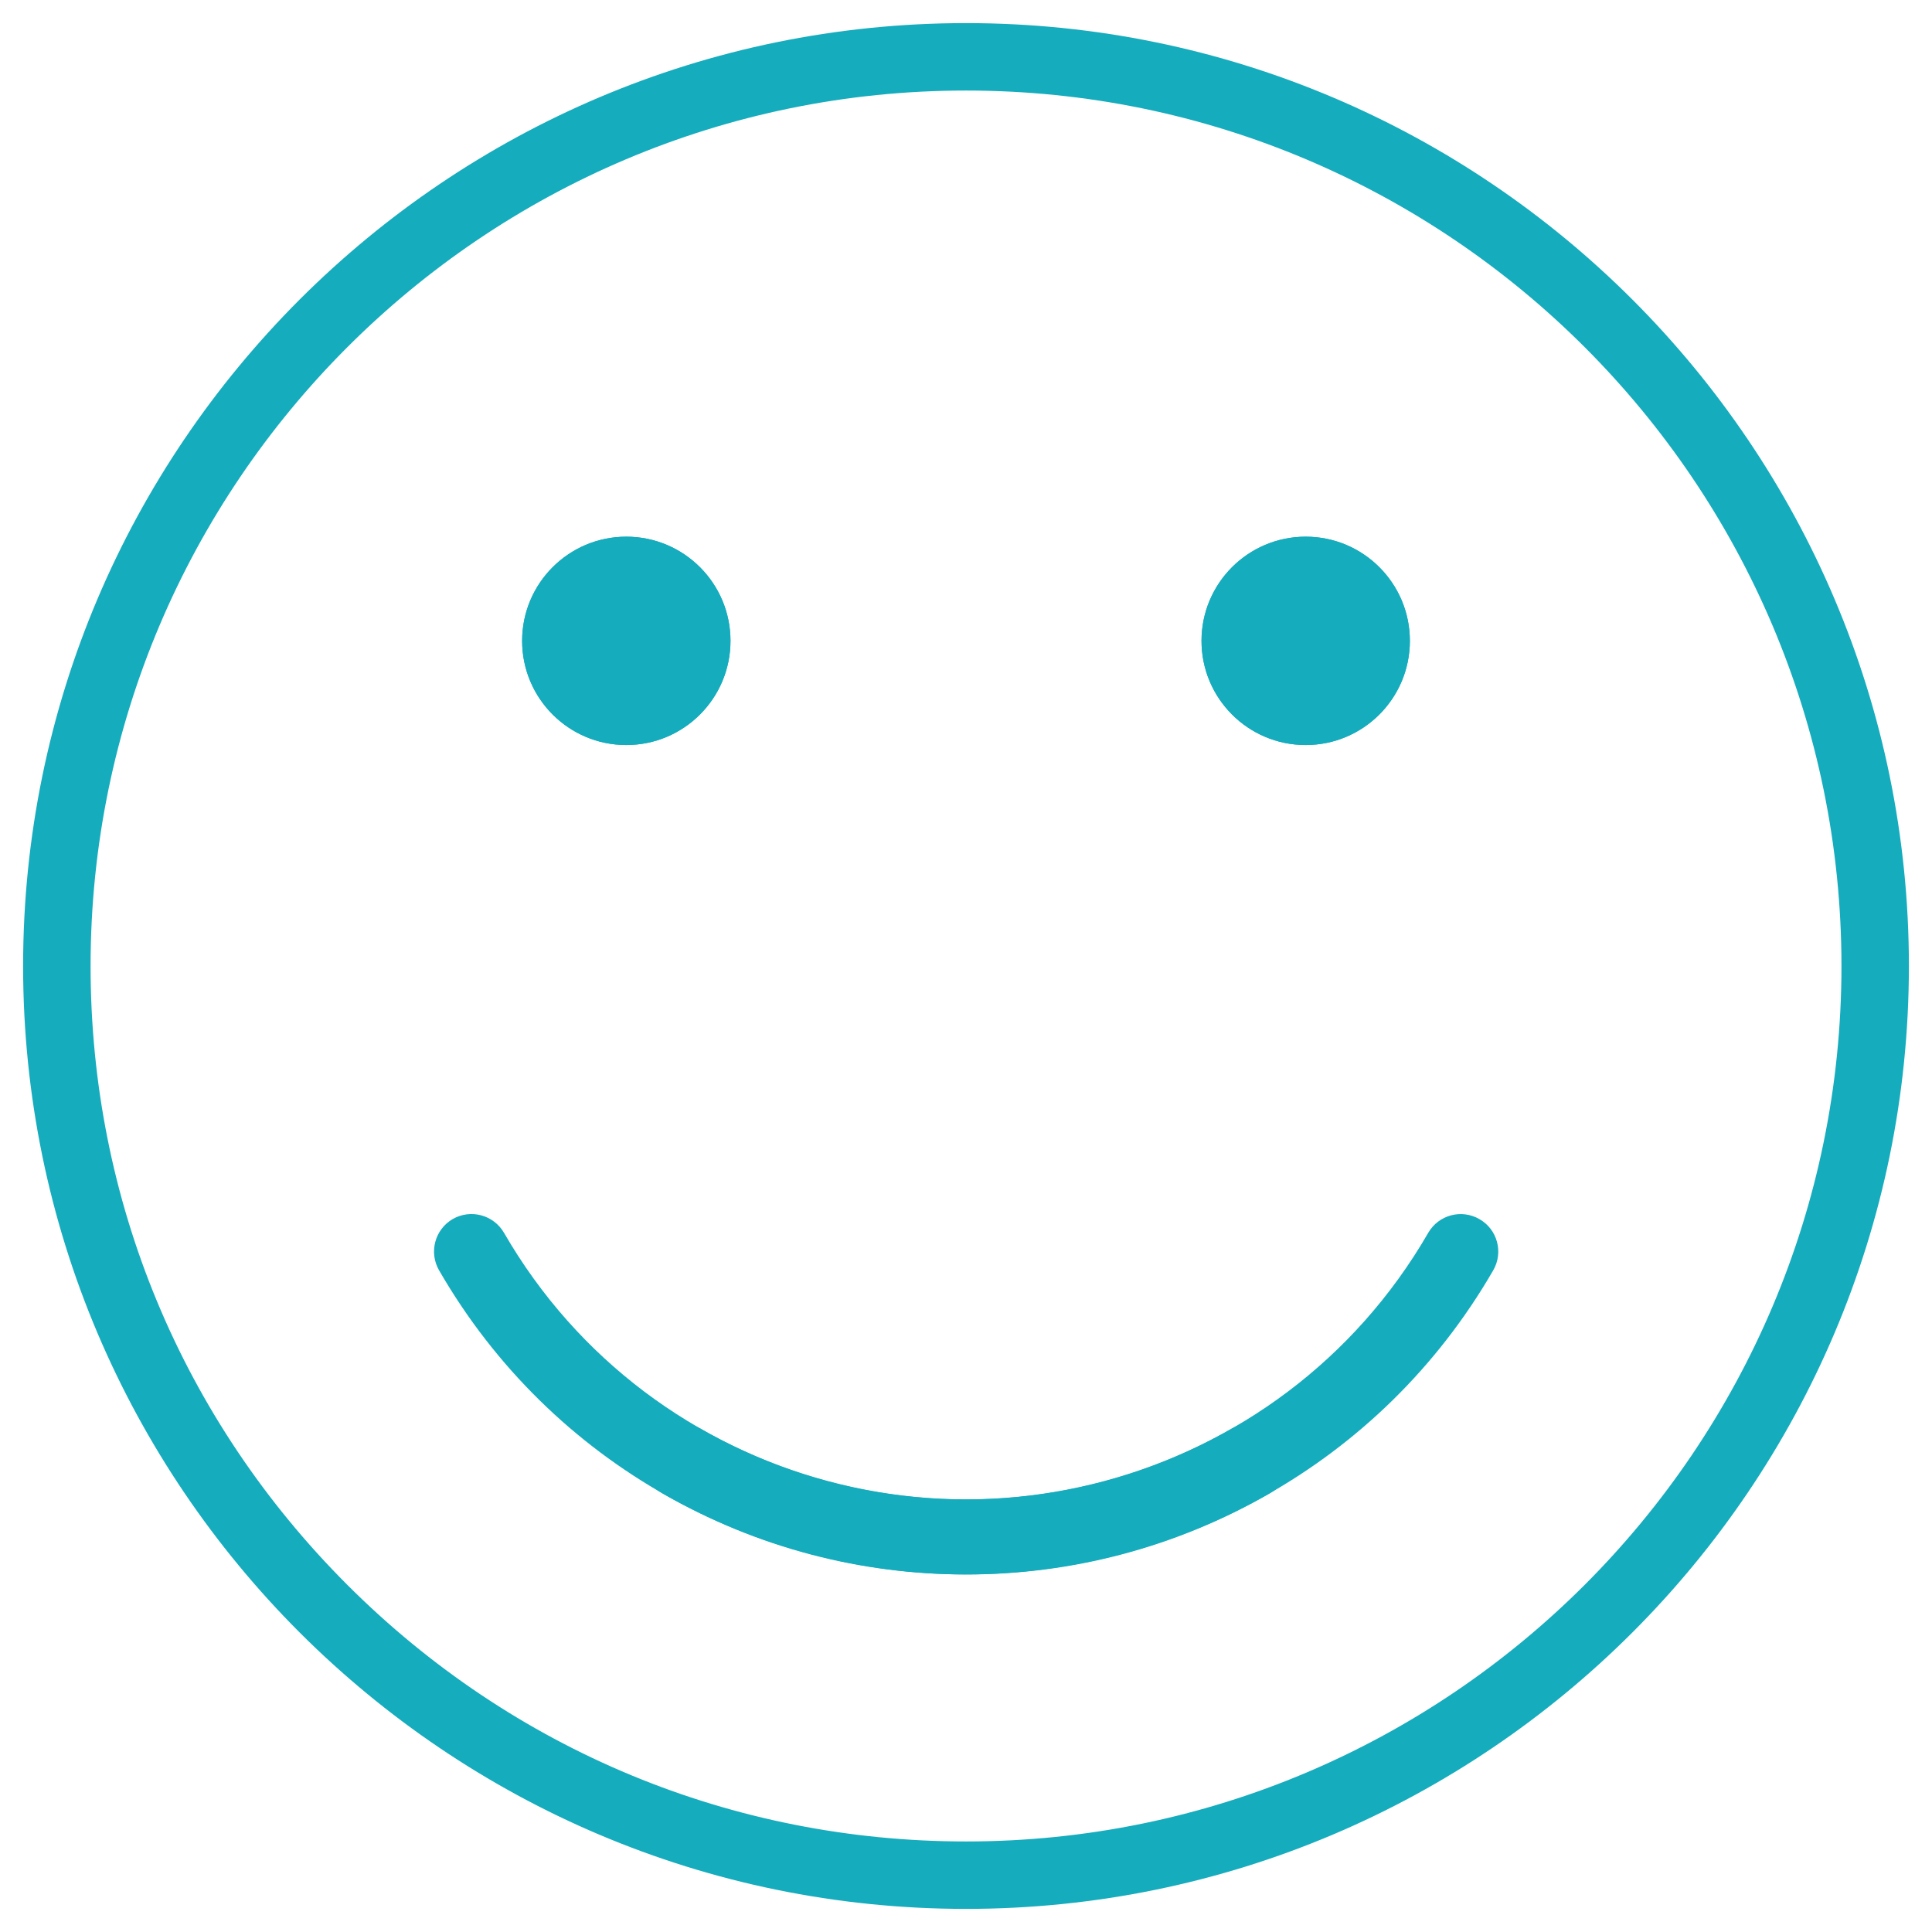
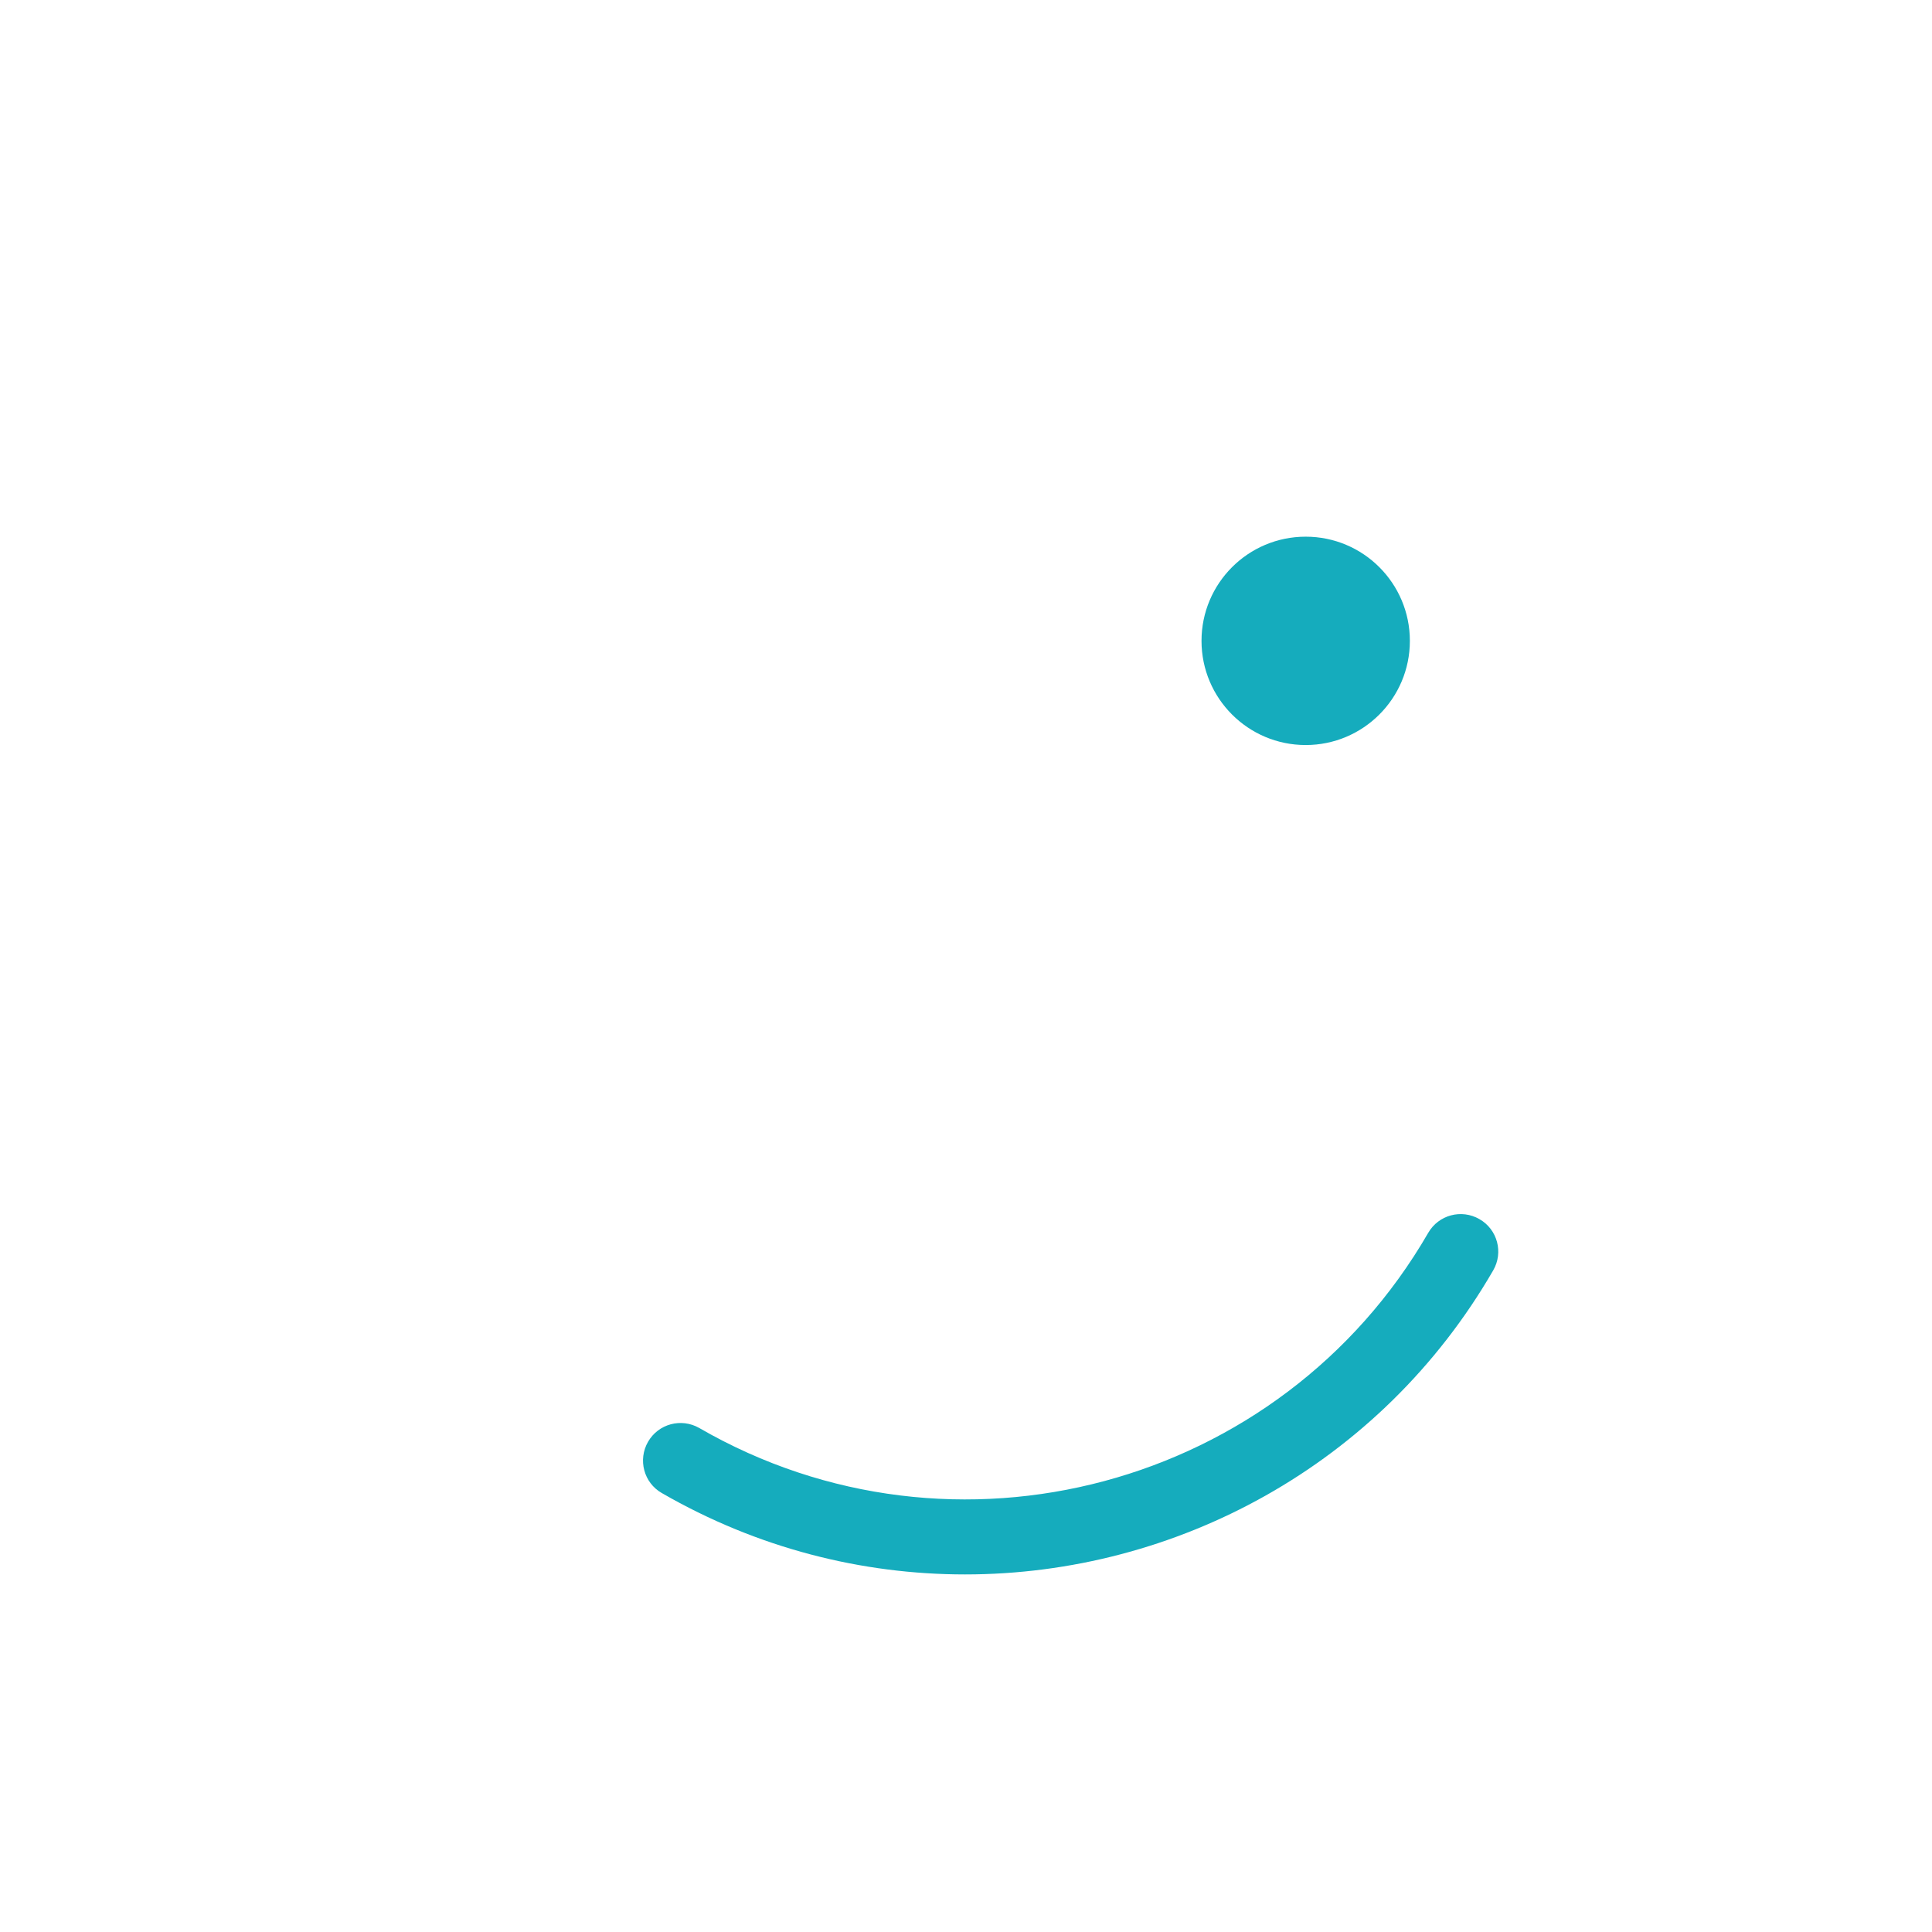
<svg xmlns="http://www.w3.org/2000/svg" version="1.1" id="Ebene_1" x="0px" y="0px" width="51px" height="51px" viewBox="0 0 51 51" enable-background="new 0 0 51 51" xml:space="preserve">
  <g>
    <g>
-       <path fill="#15ACBD" d="M25.501,50.39C11.776,50.39,0.61,39.225,0.61,25.501C0.61,11.776,11.776,0.61,25.501,0.61    c13.724,0,24.889,11.166,24.889,24.891C50.39,39.225,39.225,50.39,25.501,50.39z M25.501,2.39    c-12.743,0-23.11,10.367-23.11,23.111C2.39,31.663,4.796,37.464,9.166,41.834s10.171,6.776,16.335,6.776    c12.743,0,23.109-10.366,23.109-23.109C48.61,12.757,38.244,2.39,25.501,2.39z" />
-     </g>
+       </g>
    <g>
-       <circle fill="#15ACBD" cx="16.533" cy="16.917" r="2.75" />
-     </g>
+       </g>
    <g>
      <circle fill="#15ACBD" cx="34.467" cy="16.917" r="2.75" />
    </g>
    <g>
-       <circle fill="#15ACBD" cx="34.467" cy="16.917" r="2.75" />
-     </g>
+       </g>
    <g>
-       <circle fill="#15ACBD" cx="16.533" cy="16.917" r="2.75" />
-     </g>
+       </g>
    <g>
      <path fill="#15ACBD" d="M25.475,41.561c-2.724,0-5.482-0.692-8.006-2.149c-0.475-0.271-0.635-0.879-0.362-1.353    c0.273-0.474,0.878-0.636,1.354-0.362c6.723,3.883,15.355,1.571,19.24-5.152c0.273-0.475,0.879-0.637,1.354-0.362    c0.475,0.272,0.637,0.879,0.361,1.353C36.442,38.68,31.03,41.561,25.475,41.561z" />
    </g>
    <g>
-       <path fill="#15ACBD" d="M25.528,41.562c-5.557,0-10.968-2.881-13.938-8.029c-0.273-0.474-0.111-1.078,0.36-1.353    c0.476-0.272,1.079-0.11,1.354,0.362c3.883,6.726,12.515,9.039,19.241,5.154c0.474-0.271,1.077-0.108,1.353,0.362    c0.273,0.474,0.11,1.079-0.361,1.353C31.011,40.87,28.252,41.562,25.528,41.562z" />
-     </g>
+       </g>
  </g>
</svg>